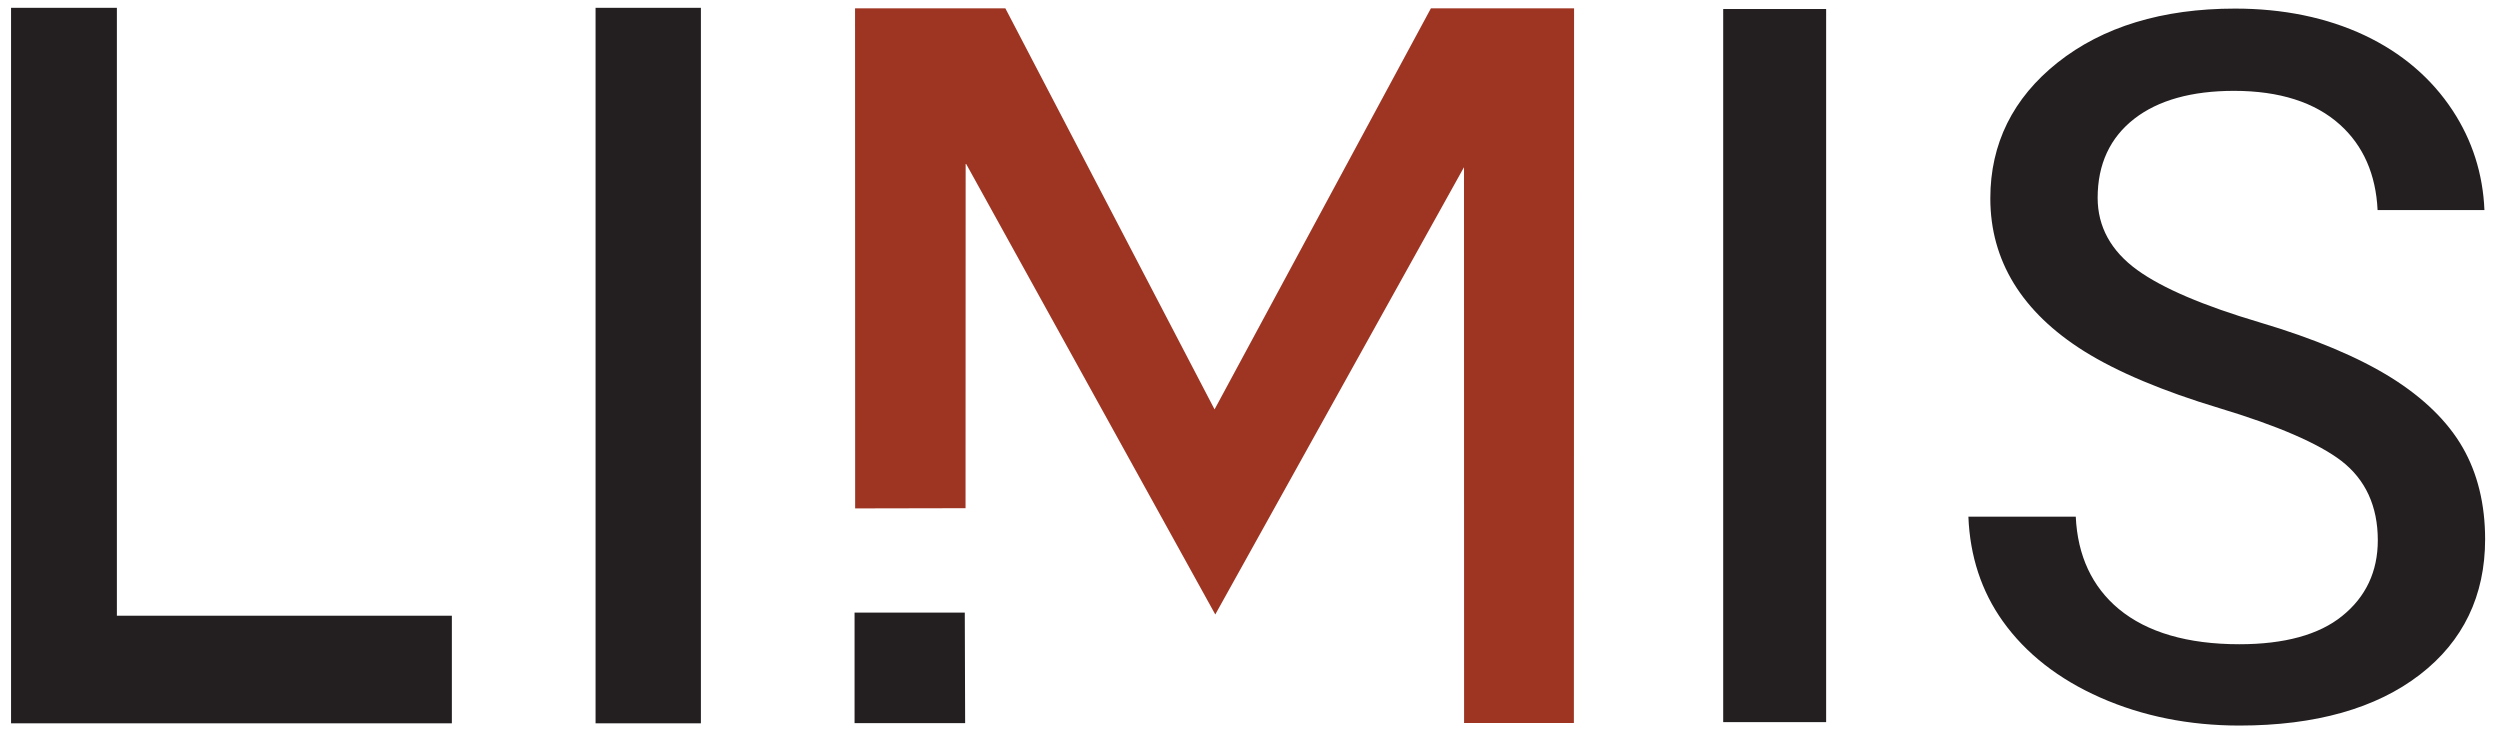
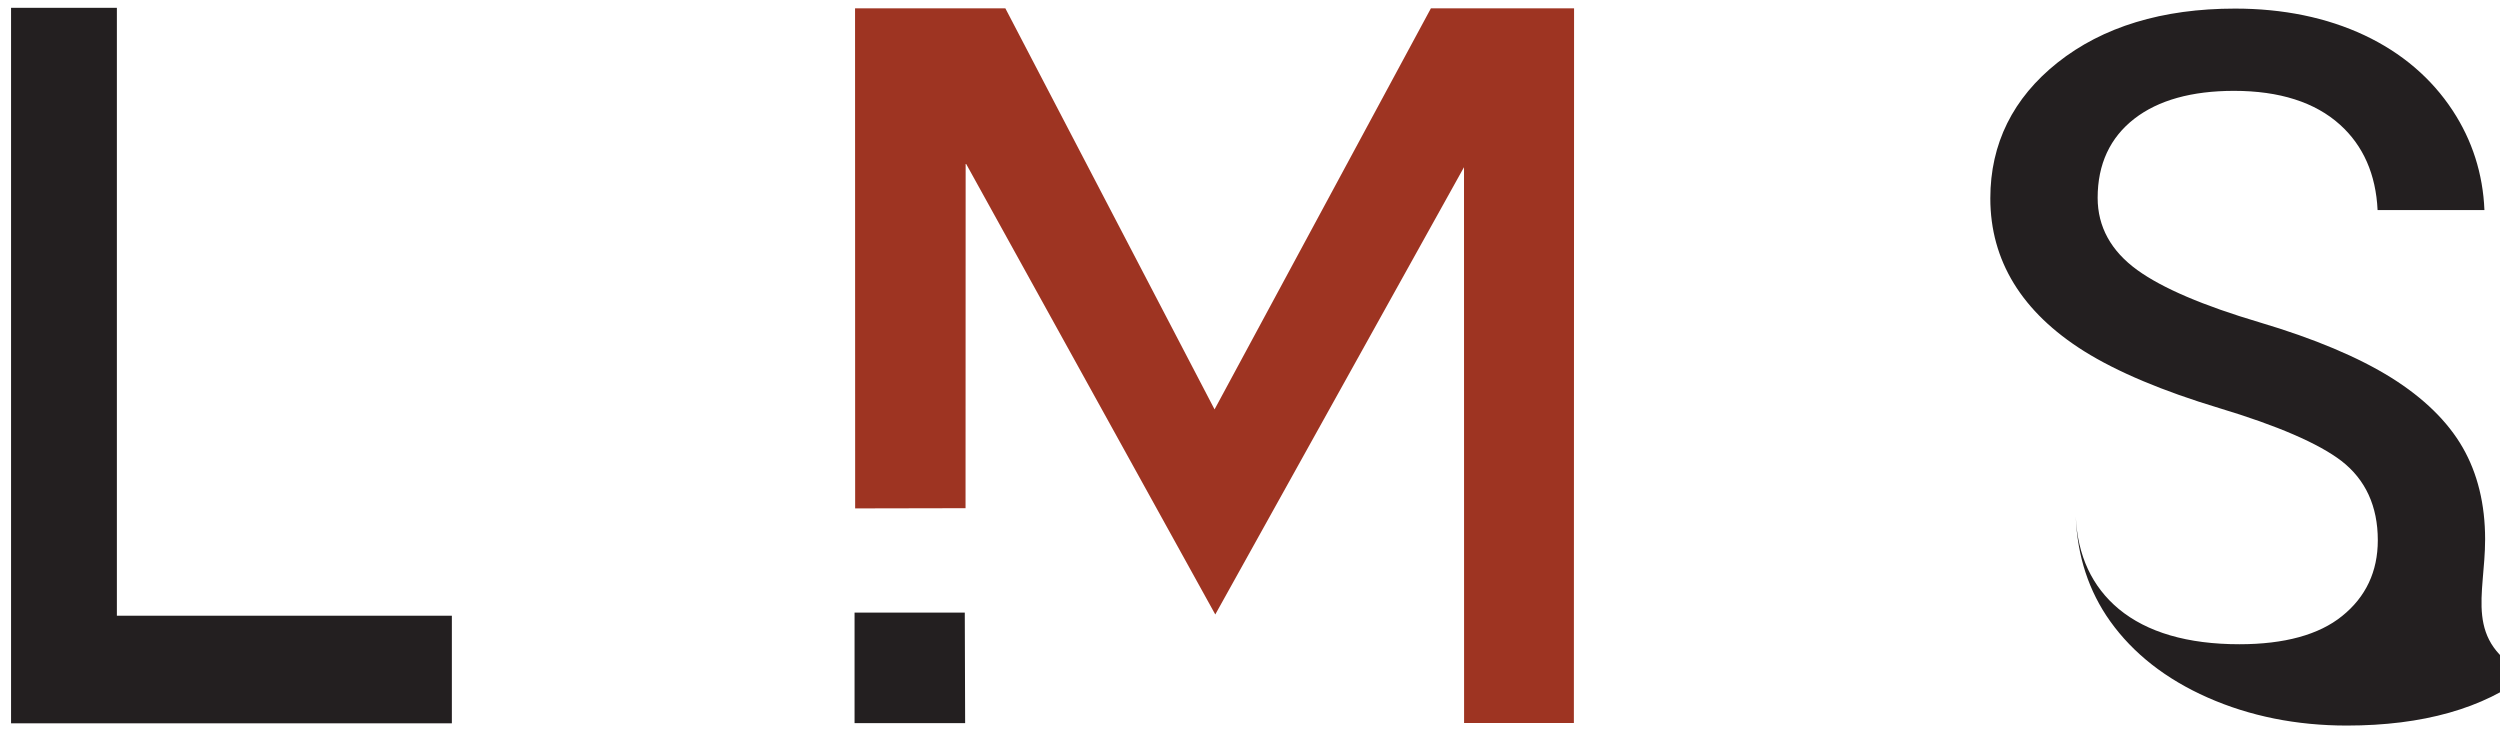
<svg xmlns="http://www.w3.org/2000/svg" enable-background="new 0 0 750 220" height="220" id="Layer_1" version="1.1" viewBox="0 0 750 220" width="750" x="0px" xml:space="preserve" y="0px">
  <g>
-     <rect fill="#231F20" height="214.65" width="31.598" x="178.67" y="2.345" />
-     <rect fill="#231F20" height="213.934" width="30.881" x="516.96" y="2.703" />
    <g>
      <polygon fill="#231F20" points="256.368,216.93 289.542,216.93 289.435,183.771 256.368,183.771   " />
      <polygon fill="#9E3422" points="439.197,50.162 439.202,50.696 439.226,216.9 472.164,216.9 472.22,2.504 429.27,2.504     364.367,122.817 301.606,2.494 256.515,2.502 256.546,152.522 289.663,152.456 289.694,48.909 364.583,184.338   " />
    </g>
    <polygon fill="#231F20" points="3.318,2.345 3.318,216.995 135.558,216.995 135.558,184.716 35.063,184.716 35.063,2.345  " />
-     <path d="M745.535,161.763c0-10.488-2.262-19.74-6.723-27.499c-4.479-7.799-11.672-14.837-21.377-20.919   c-9.904-6.188-23.21-11.785-39.549-16.635c-16.85-4.994-29.187-10.269-36.667-15.676c-7.914-5.709-11.926-13.004-11.926-21.683   c0-10.1,3.719-18.096,11.055-23.767c7.143-5.526,17.189-8.328,29.861-8.328c13.625,0,24.318,3.413,31.779,10.145   c6.986,6.287,10.783,14.909,11.288,25.627h32.053c-0.442-10.875-3.651-20.929-9.538-29.882   c-6.367-9.699-15.275-17.295-26.478-22.577c-11.294-5.302-24.349-7.99-38.801-7.99c-21.791,0-39.709,5.455-53.258,16.213   c-13.375,10.635-20.157,24.33-20.157,40.705c0,18.698,9.455,34.122,28.103,45.843c9.939,6.221,23.592,11.972,40.58,17.094   c17.45,5.26,29.778,10.589,36.644,15.841c7.246,5.605,10.919,13.614,10.919,23.802c0,9.397-3.613,17.055-10.738,22.759   c-6.923,5.598-17.28,8.436-30.784,8.436c-15.527,0-27.701-3.556-36.184-10.569c-8.025-6.683-12.367-16.001-12.907-27.699h-32.211   c0.457,11.849,3.925,22.394,10.309,31.347c6.901,9.683,16.751,17.395,29.276,22.923c12.591,5.569,26.627,8.394,41.717,8.394   c22.799,0,41.021-5.145,54.16-15.29C738.956,192.371,745.535,178.707,745.535,161.763z" fill="#231F20" />
+     <path d="M745.535,161.763c0-10.488-2.262-19.74-6.723-27.499c-4.479-7.799-11.672-14.837-21.377-20.919   c-9.904-6.188-23.21-11.785-39.549-16.635c-16.85-4.994-29.187-10.269-36.667-15.676c-7.914-5.709-11.926-13.004-11.926-21.683   c0-10.1,3.719-18.096,11.055-23.767c7.143-5.526,17.189-8.328,29.861-8.328c13.625,0,24.318,3.413,31.779,10.145   c6.986,6.287,10.783,14.909,11.288,25.627h32.053c-0.442-10.875-3.651-20.929-9.538-29.882   c-6.367-9.699-15.275-17.295-26.478-22.577c-11.294-5.302-24.349-7.99-38.801-7.99c-21.791,0-39.709,5.455-53.258,16.213   c-13.375,10.635-20.157,24.33-20.157,40.705c0,18.698,9.455,34.122,28.103,45.843c9.939,6.221,23.592,11.972,40.58,17.094   c17.45,5.26,29.778,10.589,36.644,15.841c7.246,5.605,10.919,13.614,10.919,23.802c0,9.397-3.613,17.055-10.738,22.759   c-6.923,5.598-17.28,8.436-30.784,8.436c-15.527,0-27.701-3.556-36.184-10.569c-8.025-6.683-12.367-16.001-12.907-27.699c0.457,11.849,3.925,22.394,10.309,31.347c6.901,9.683,16.751,17.395,29.276,22.923c12.591,5.569,26.627,8.394,41.717,8.394   c22.799,0,41.021-5.145,54.16-15.29C738.956,192.371,745.535,178.707,745.535,161.763z" fill="#231F20" />
  </g>
</svg>